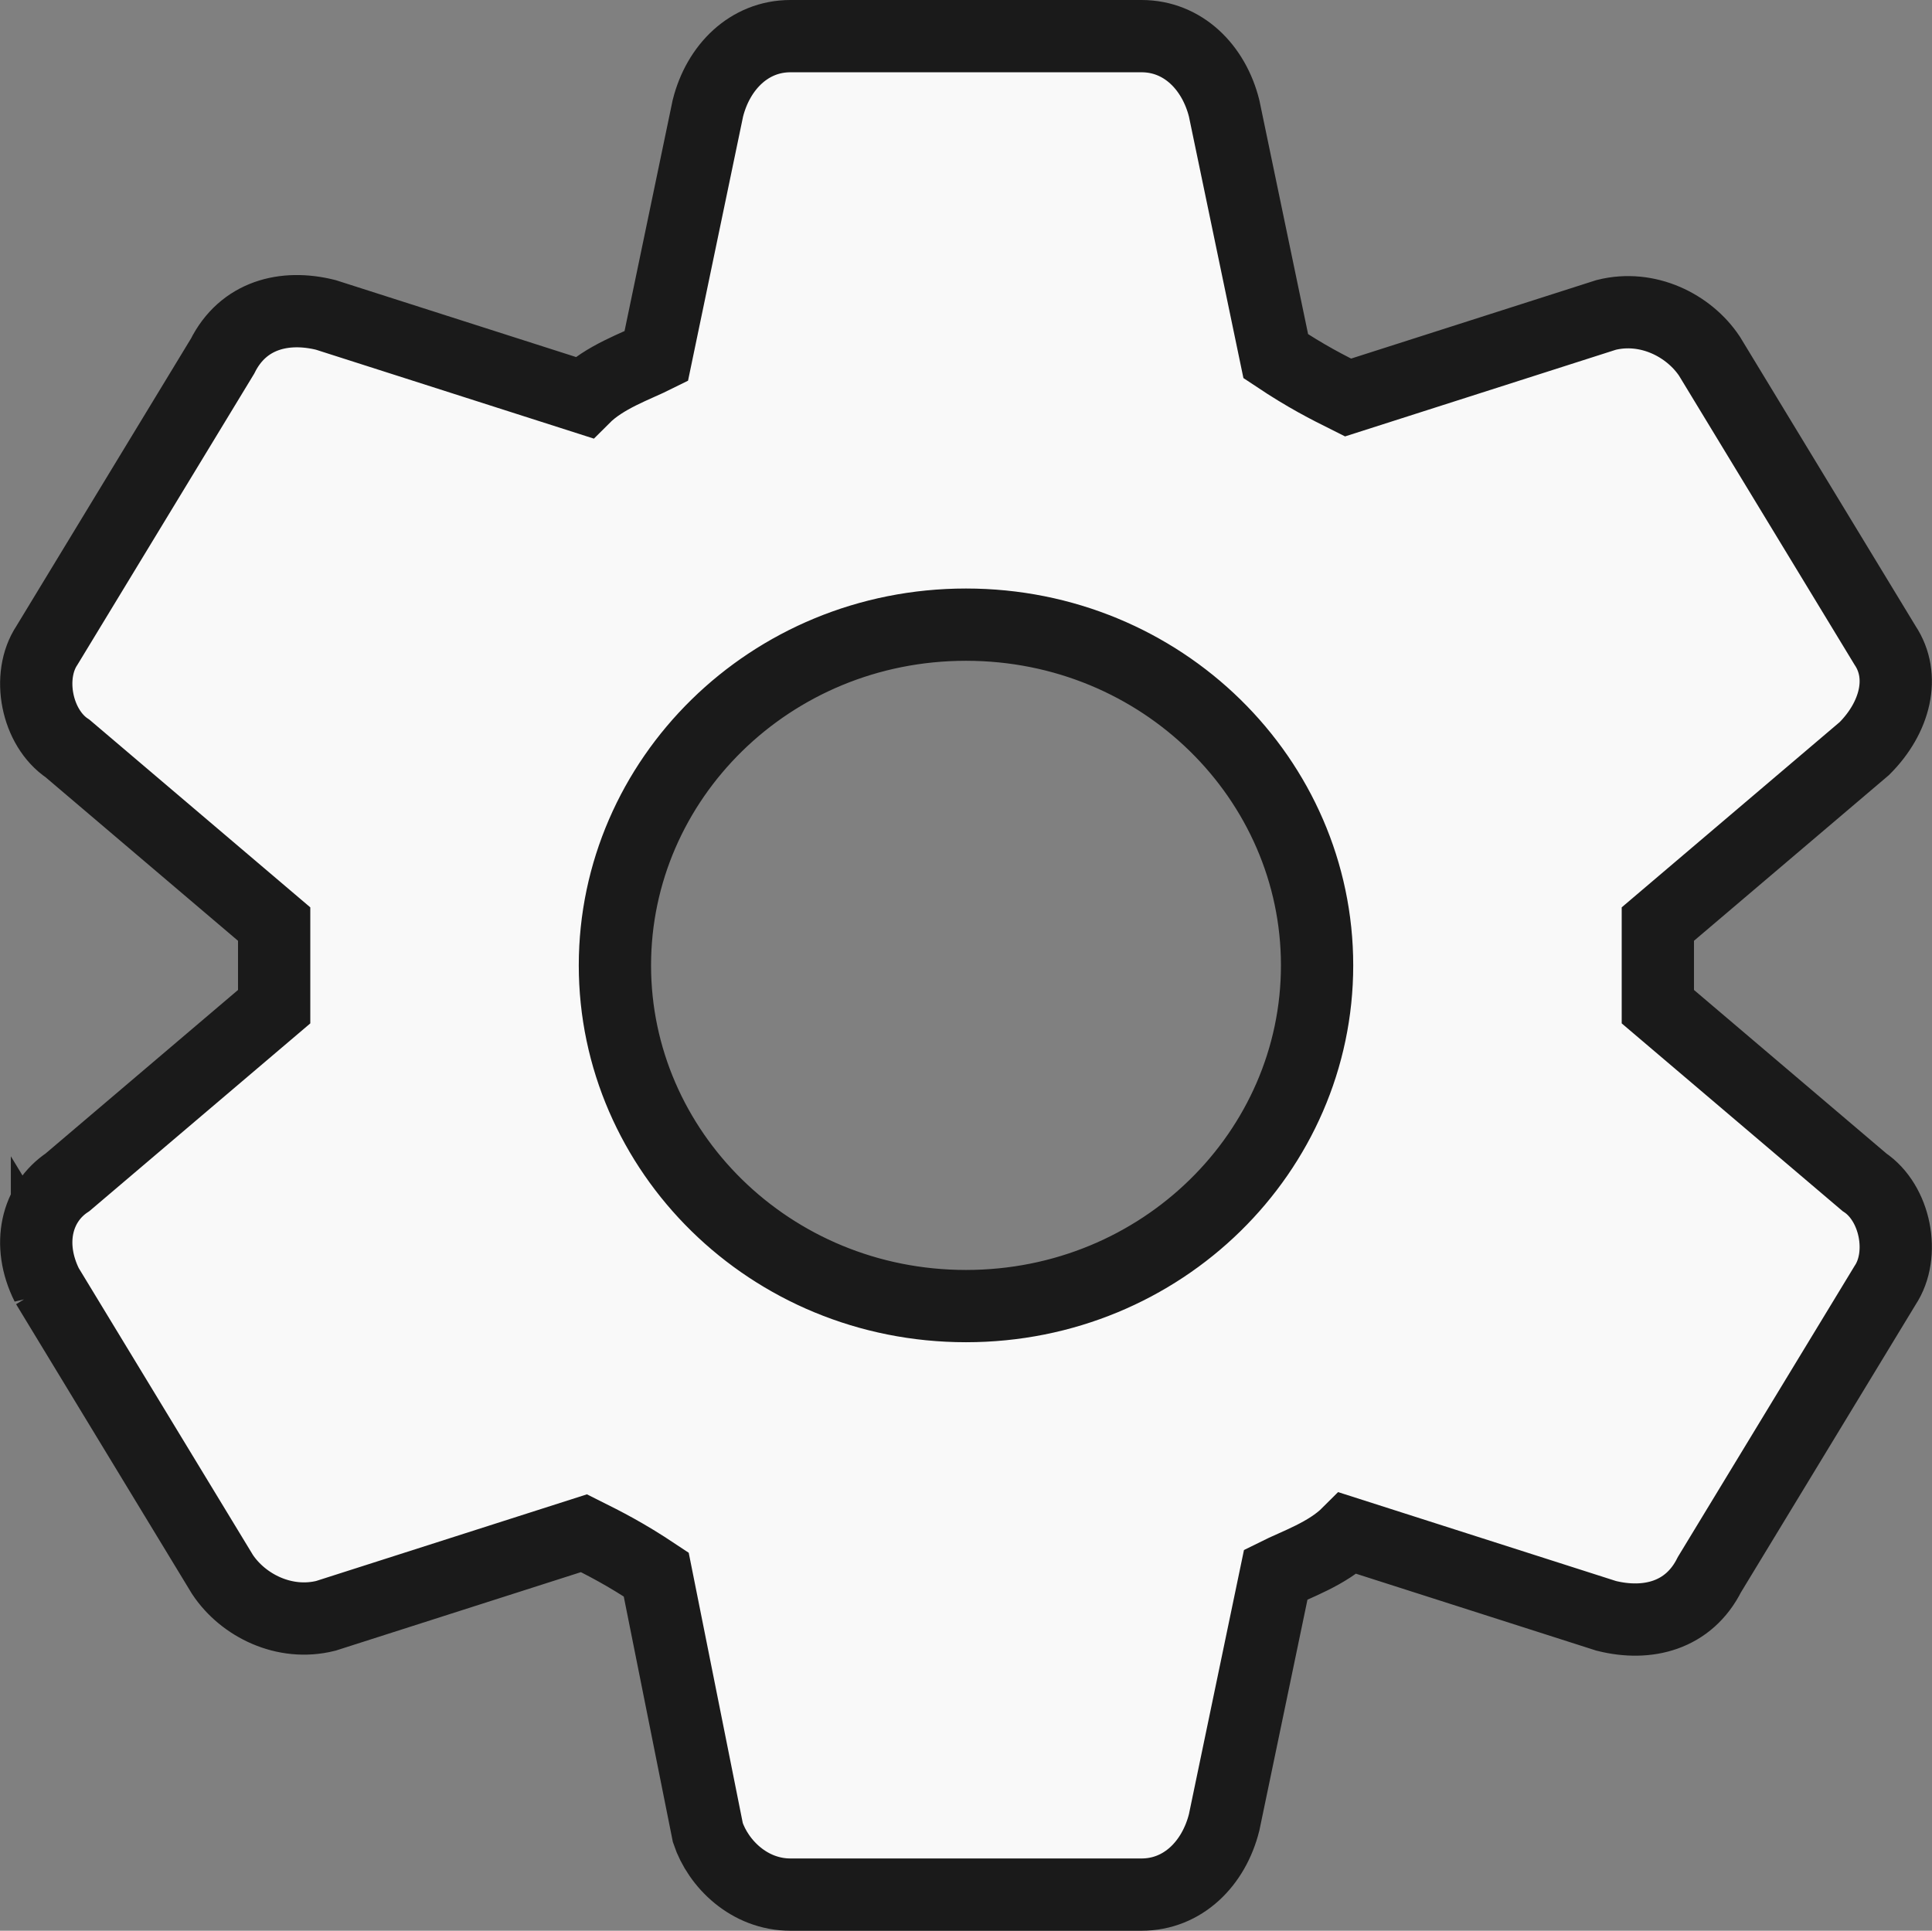
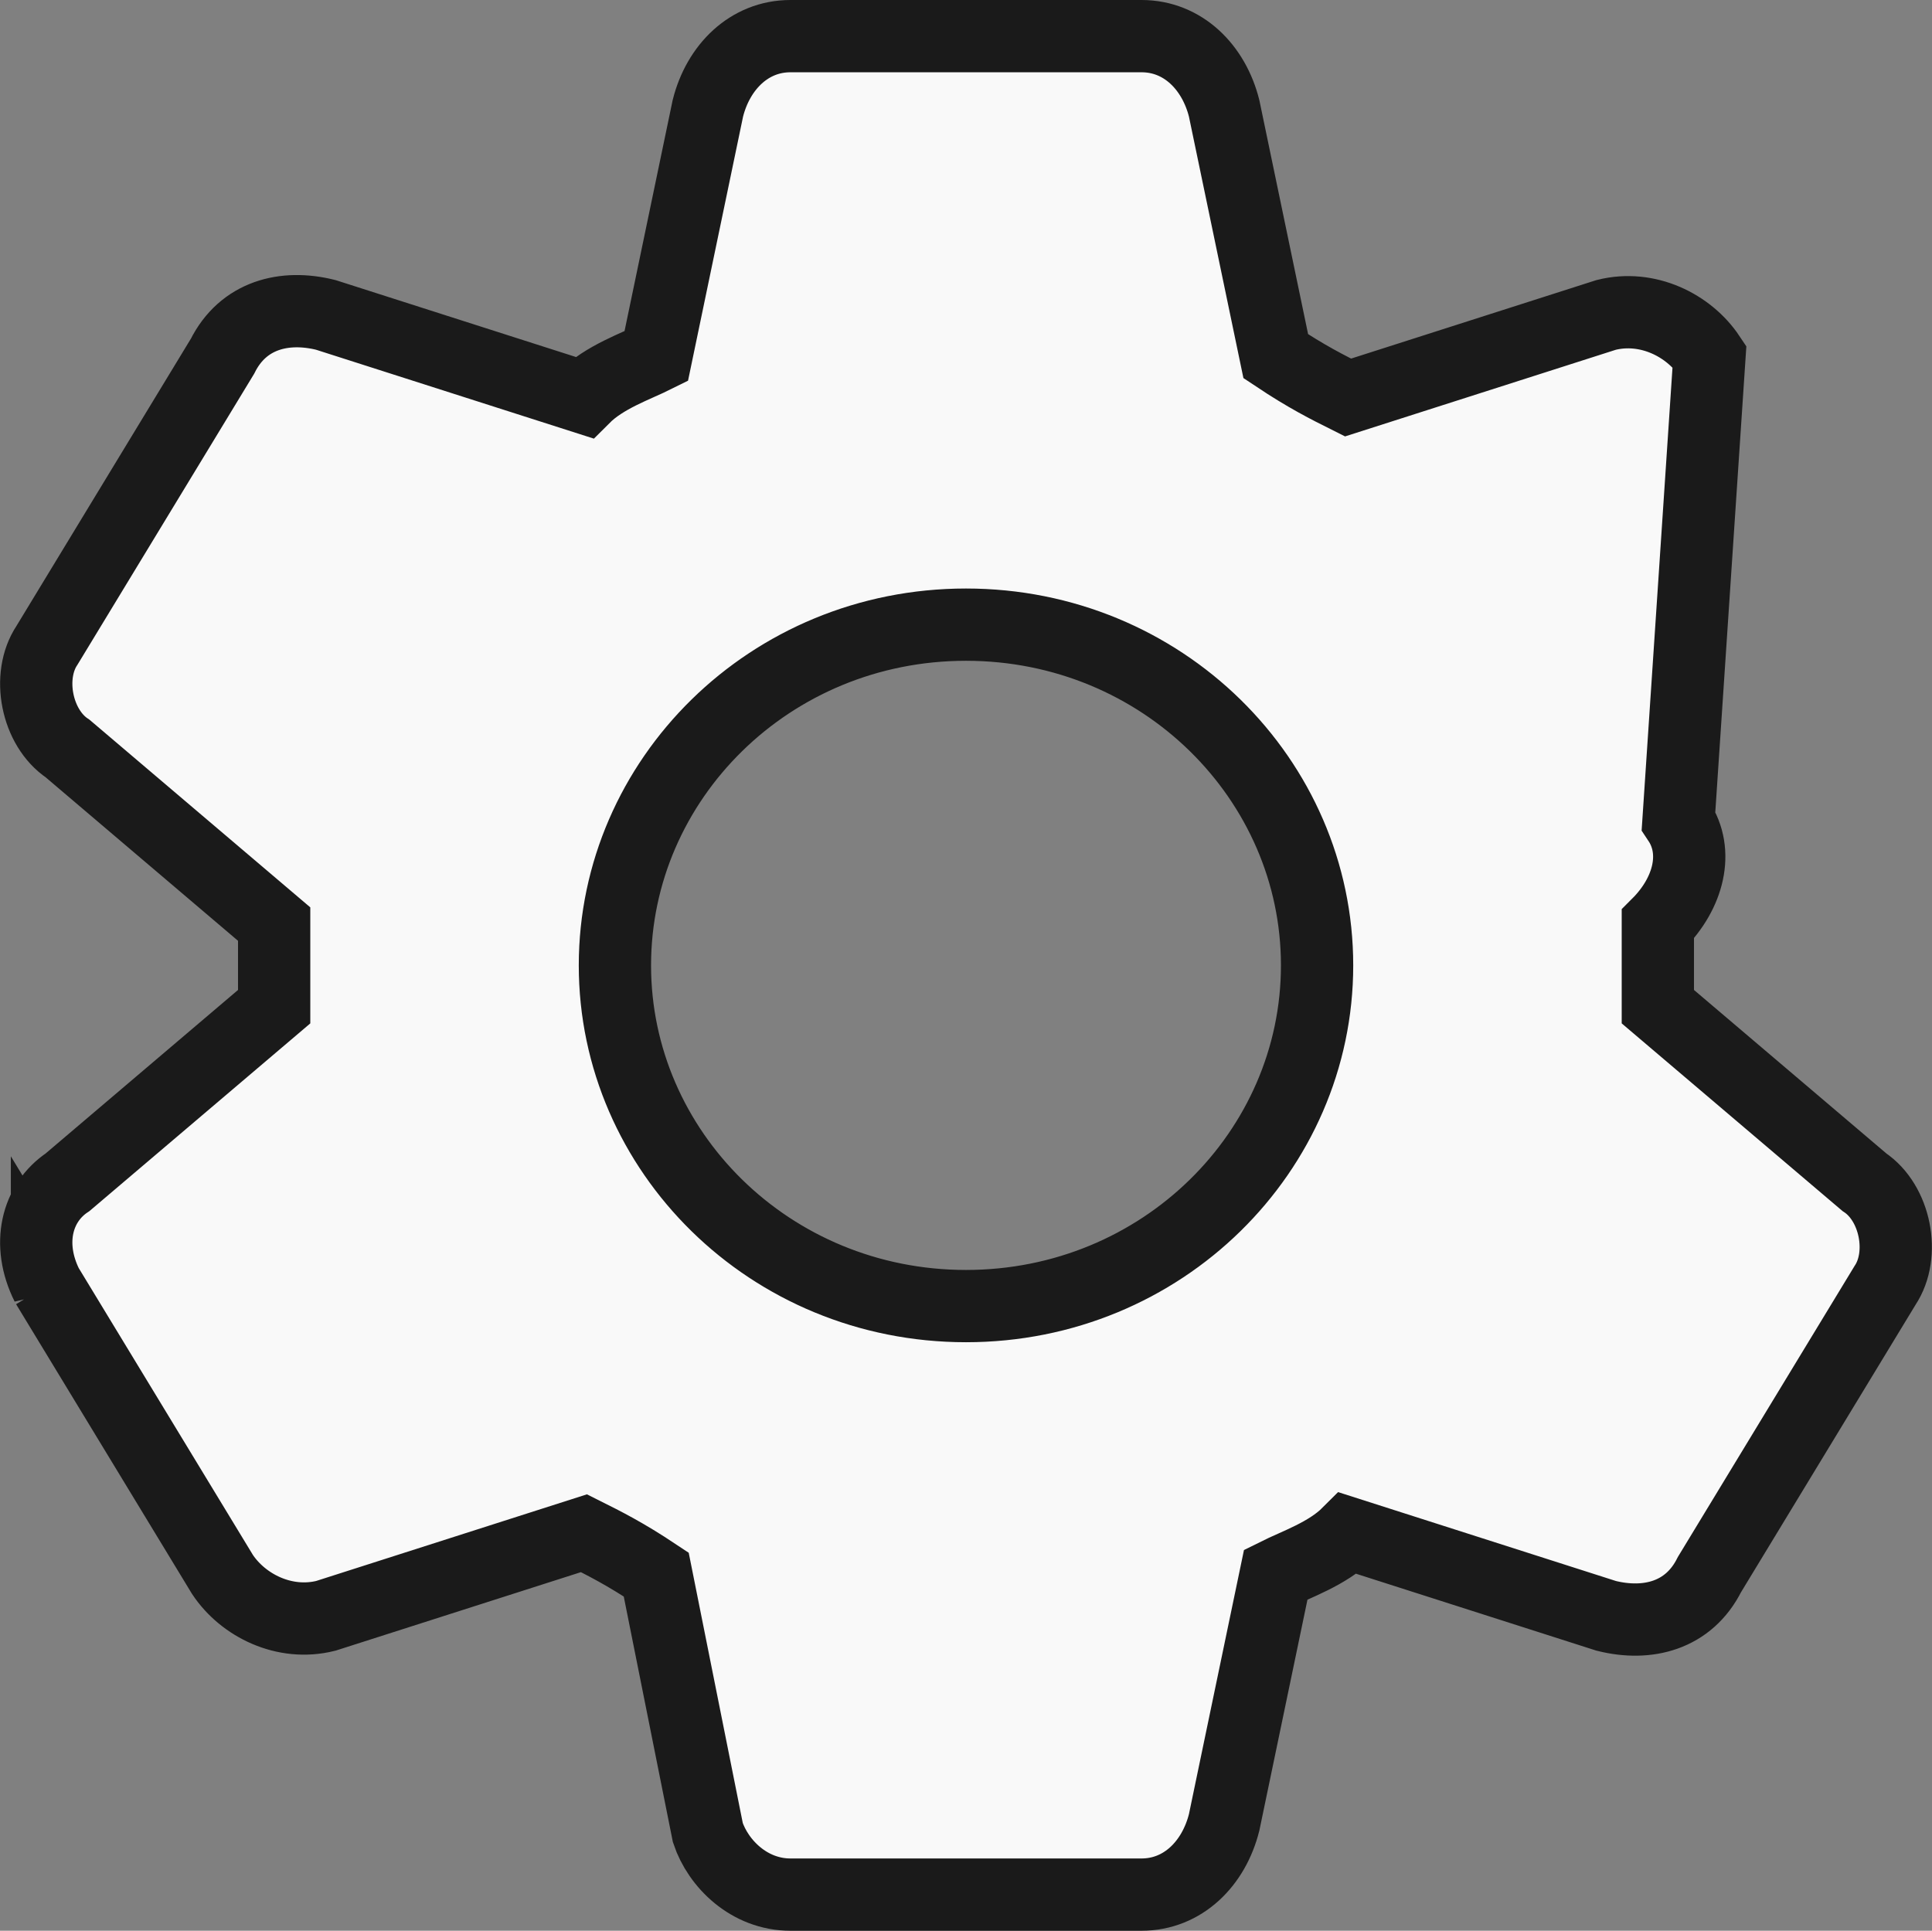
<svg xmlns="http://www.w3.org/2000/svg" xmlns:ns1="http://sodipodi.sourceforge.net/DTD/sodipodi-0.dtd" xmlns:ns2="http://www.inkscape.org/namespaces/inkscape" version="1.1" id="Calque_1" x="0px" y="0px" viewBox="0 0 18.71 18.7" xml:space="preserve" ns1:docname="icon-settings.svg" ns2:version="1.4 (86a8ad7, 2024-10-11)" width="18.71" height="18.7">
  <rect x="0" y="0" width="18.71" height="18.7" fill="#808080" stroke="none" />
  <defs id="defs11" />
  <ns1:namedview pagecolor="#000000" bordercolor="#666666" borderopacity="1" objecttolerance="10" gridtolerance="10" guidetolerance="10" ns2:pageopacity="0" ns2:pageshadow="2" ns2:window-width="1718" ns2:window-height="1363" id="namedview9" showgrid="false" ns2:zoom="13.111111" ns2:cx="-0.038135594" ns2:cy="9.2669492" ns2:window-x="1712" ns2:window-y="0" ns2:window-maximized="0" ns2:current-layer="Calque_1" ns2:showpageshadow="2" ns2:pagecheckerboard="true" ns2:deskcolor="#d1d1d1" />
  <style type="text/css" id="style2">
	.st0{fill:#FFFFFF;}
</style>
  <g id="Responsive" style="fill:#f9f9f9;stroke:#1a1a1a;stroke-width:0.7;stroke-dasharray:none" transform="translate(0.355,0.35)">
    <g id="Galaxy-S10_x2B_-Copy-12" transform="translate(-250,-42)" style="fill:#f9f9f9;stroke:#1a1a1a;stroke-width:0.7;stroke-dasharray:none">
      <g id="settings" transform="translate(256,48)" style="fill:#f9f9f9;stroke:#1a1a1a;stroke-width:0.7;stroke-dasharray:none">
-         <path id="XMLID_521_" class="st0" d="m -5.9,6.1 1.7,2.8 c 0.2,0.3 0.6,0.5 1,0.4 l 2.5,-0.8 c 0.2,0.1 0.4,0.2 0.7,0.4 l 0.5,2.5 C 0.6,11.7 0.9,12 1.3,12 h 3.4 c 0.4,0 0.7,-0.3 0.8,-0.7 L 6,8.9 C 6.2,8.8 6.5,8.7 6.7,8.5 l 2.5,0.8 c 0.4,0.1 0.8,0 1,-0.4 L 11.9,6.1 C 12.1,5.8 12,5.3 11.7,5.1 l -2,-1.7 c 0,-0.1 0,-0.3 0,-0.4 0,-0.1 0,-0.3 0,-0.4 l 2,-1.7 c 0.3,-0.3 0.4,-0.7 0.2,-1 L 10.2,-2.9 C 10,-3.2 9.6,-3.4 9.2,-3.3 L 6.7,-2.5 C 6.5,-2.6 6.3,-2.7 6,-2.9 L 5.5,-5.3 C 5.4,-5.7 5.1,-6 4.7,-6 H 1.3 C 0.9,-6 0.6,-5.7 0.5,-5.3 L 0,-2.9 c -0.2,0.1 -0.5,0.2 -0.7,0.4 l -2.5,-0.8 c -0.4,-0.1 -0.8,0 -1,0.4 l -1.7,2.8 c -0.2,0.3 -0.1,0.8 0.2,1 l 2,1.7 c 0,0.1 0,0.3 0,0.4 0,0.1 0,0.3 0,0.4 l -2,1.7 C -6,5.3 -6.1,5.7 -5.9,6.1 Z M 3,-0.3 C 4.9,-0.3 6.4,1.2 6.4,3 6.4,4.8 4.9,6.3 3,6.3 1.1,6.3 -0.4,4.8 -0.4,3 -0.4,1.2 1.1,-0.3 3,-0.3 Z" style="fill:#f9f9f9;stroke:#1a1a1a;stroke-width:0.7;stroke-dasharray:none" />
+         <path id="XMLID_521_" class="st0" d="m -5.9,6.1 1.7,2.8 c 0.2,0.3 0.6,0.5 1,0.4 l 2.5,-0.8 c 0.2,0.1 0.4,0.2 0.7,0.4 l 0.5,2.5 C 0.6,11.7 0.9,12 1.3,12 h 3.4 c 0.4,0 0.7,-0.3 0.8,-0.7 L 6,8.9 C 6.2,8.8 6.5,8.7 6.7,8.5 l 2.5,0.8 c 0.4,0.1 0.8,0 1,-0.4 L 11.9,6.1 C 12.1,5.8 12,5.3 11.7,5.1 l -2,-1.7 c 0,-0.1 0,-0.3 0,-0.4 0,-0.1 0,-0.3 0,-0.4 c 0.3,-0.3 0.4,-0.7 0.2,-1 L 10.2,-2.9 C 10,-3.2 9.6,-3.4 9.2,-3.3 L 6.7,-2.5 C 6.5,-2.6 6.3,-2.7 6,-2.9 L 5.5,-5.3 C 5.4,-5.7 5.1,-6 4.7,-6 H 1.3 C 0.9,-6 0.6,-5.7 0.5,-5.3 L 0,-2.9 c -0.2,0.1 -0.5,0.2 -0.7,0.4 l -2.5,-0.8 c -0.4,-0.1 -0.8,0 -1,0.4 l -1.7,2.8 c -0.2,0.3 -0.1,0.8 0.2,1 l 2,1.7 c 0,0.1 0,0.3 0,0.4 0,0.1 0,0.3 0,0.4 l -2,1.7 C -6,5.3 -6.1,5.7 -5.9,6.1 Z M 3,-0.3 C 4.9,-0.3 6.4,1.2 6.4,3 6.4,4.8 4.9,6.3 3,6.3 1.1,6.3 -0.4,4.8 -0.4,3 -0.4,1.2 1.1,-0.3 3,-0.3 Z" style="fill:#f9f9f9;stroke:#1a1a1a;stroke-width:0.7;stroke-dasharray:none" />
      </g>
    </g>
  </g>
</svg>